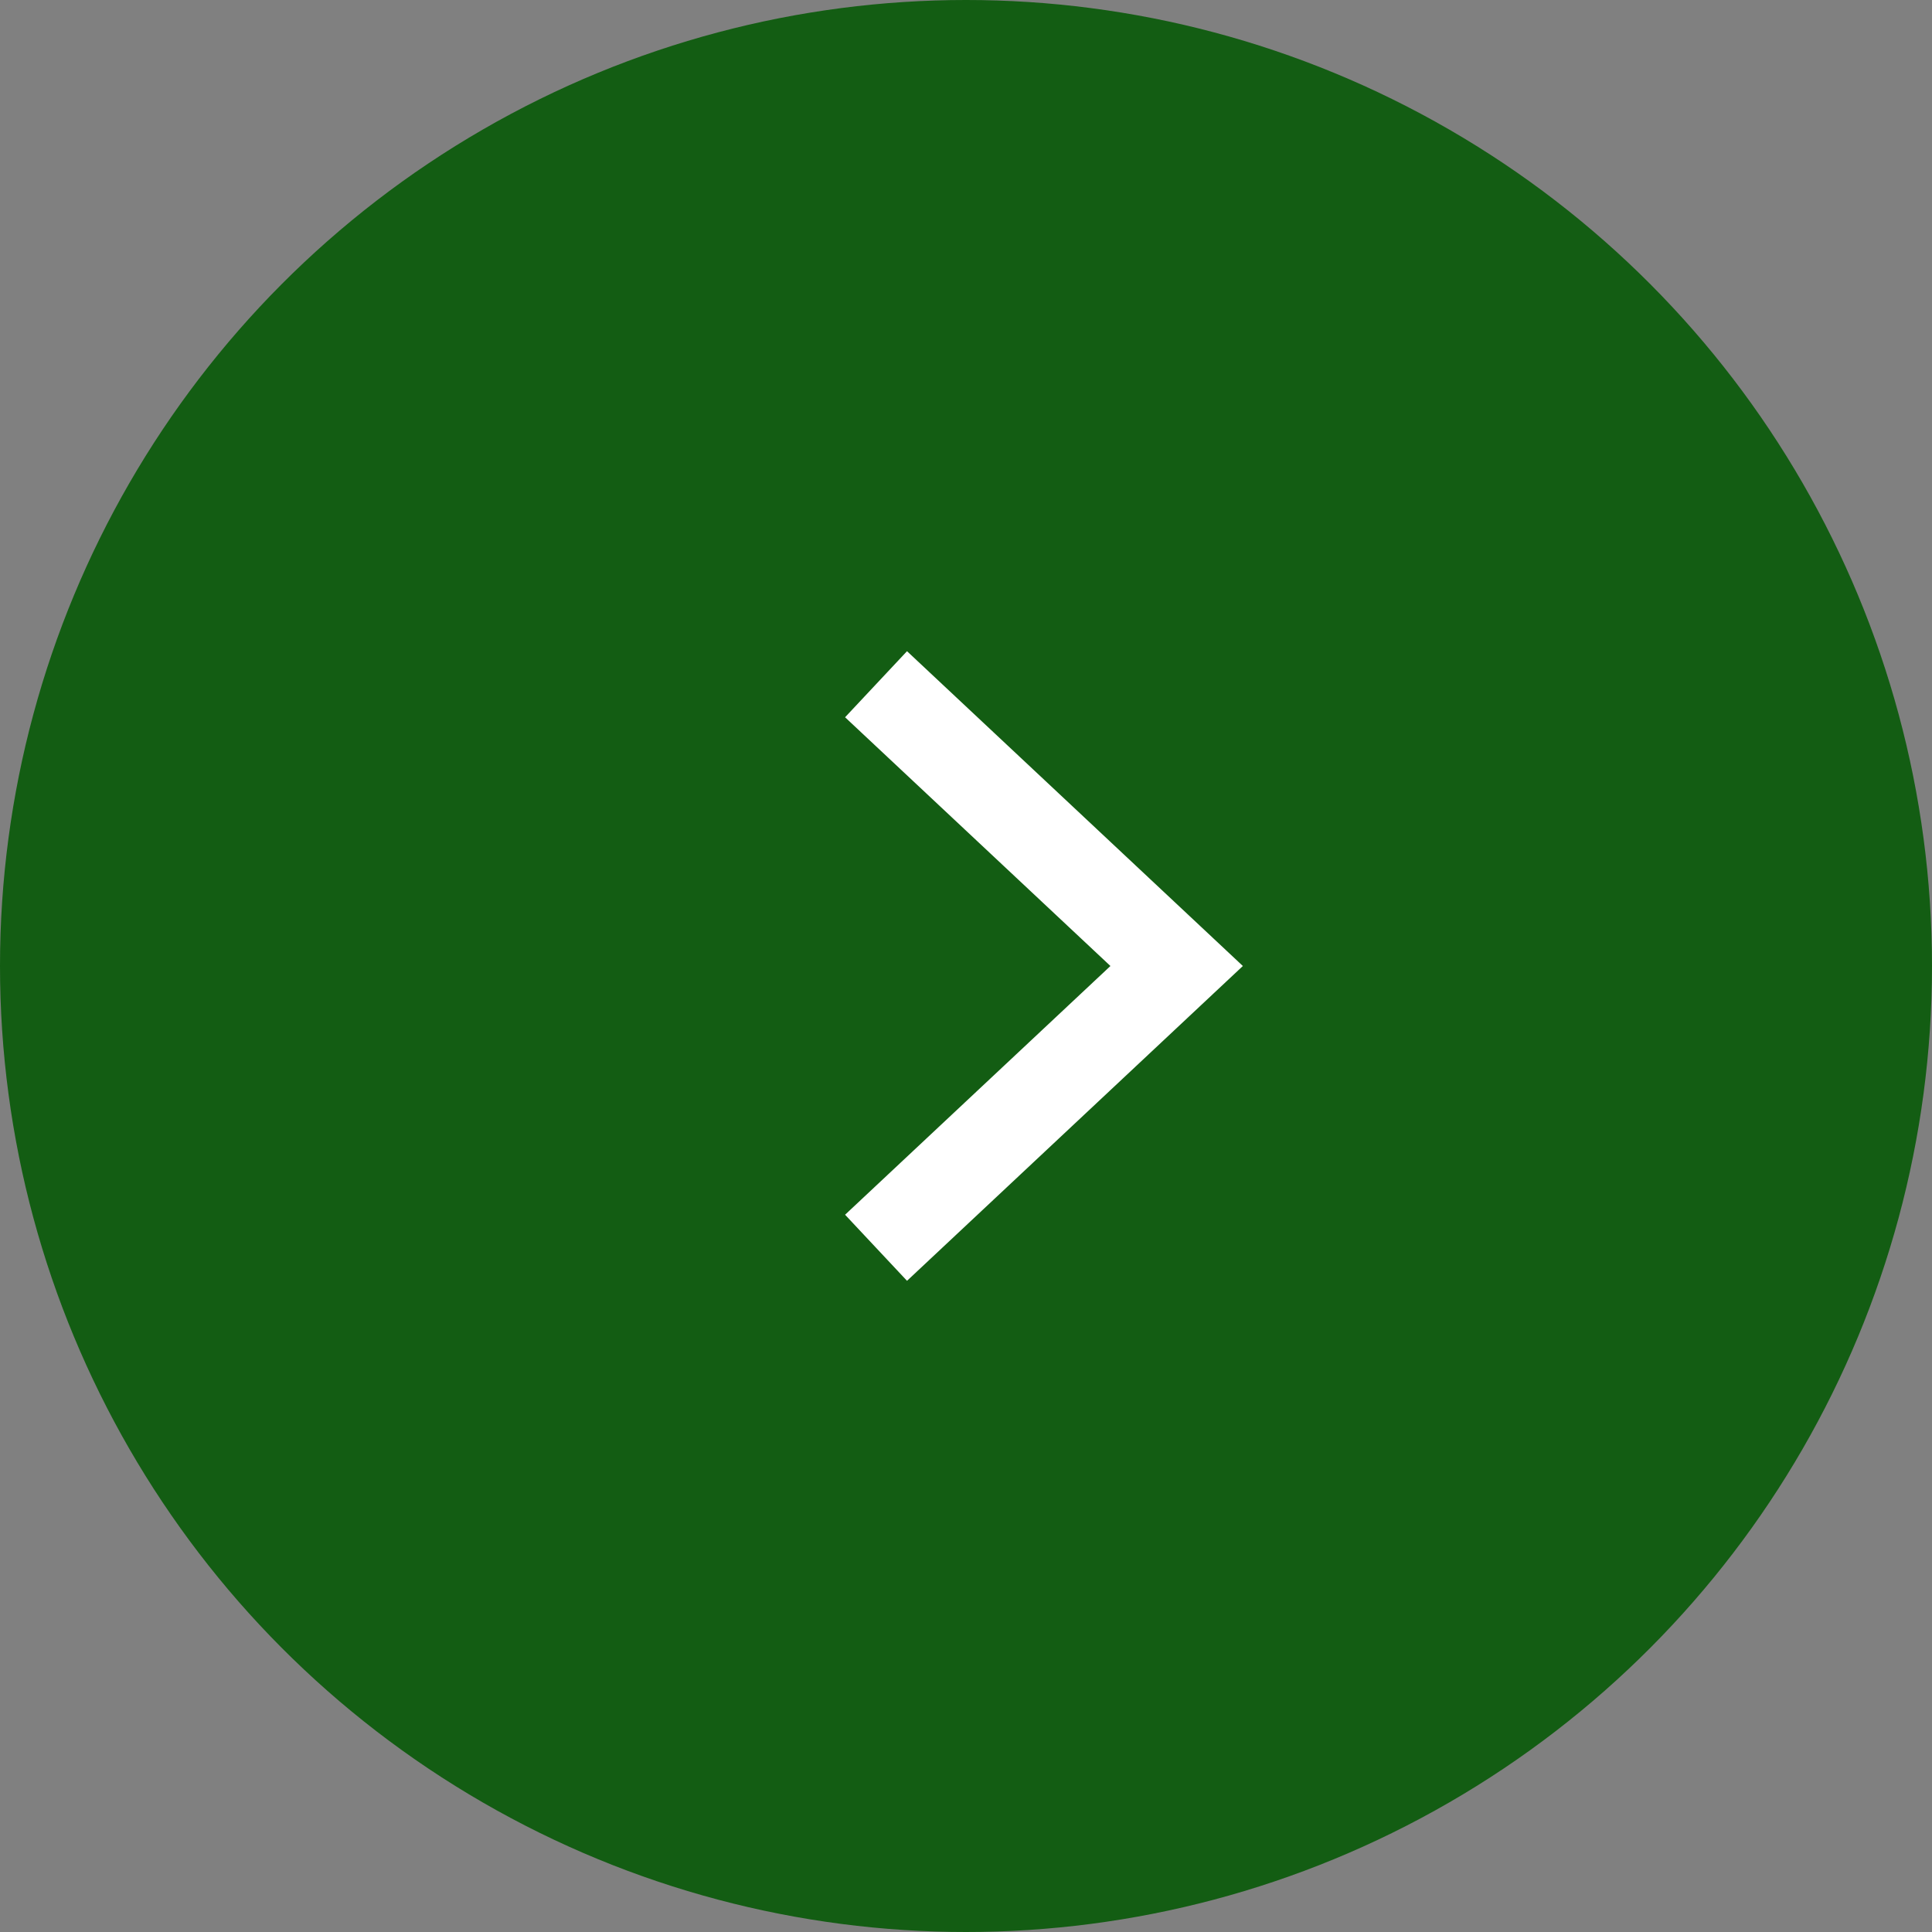
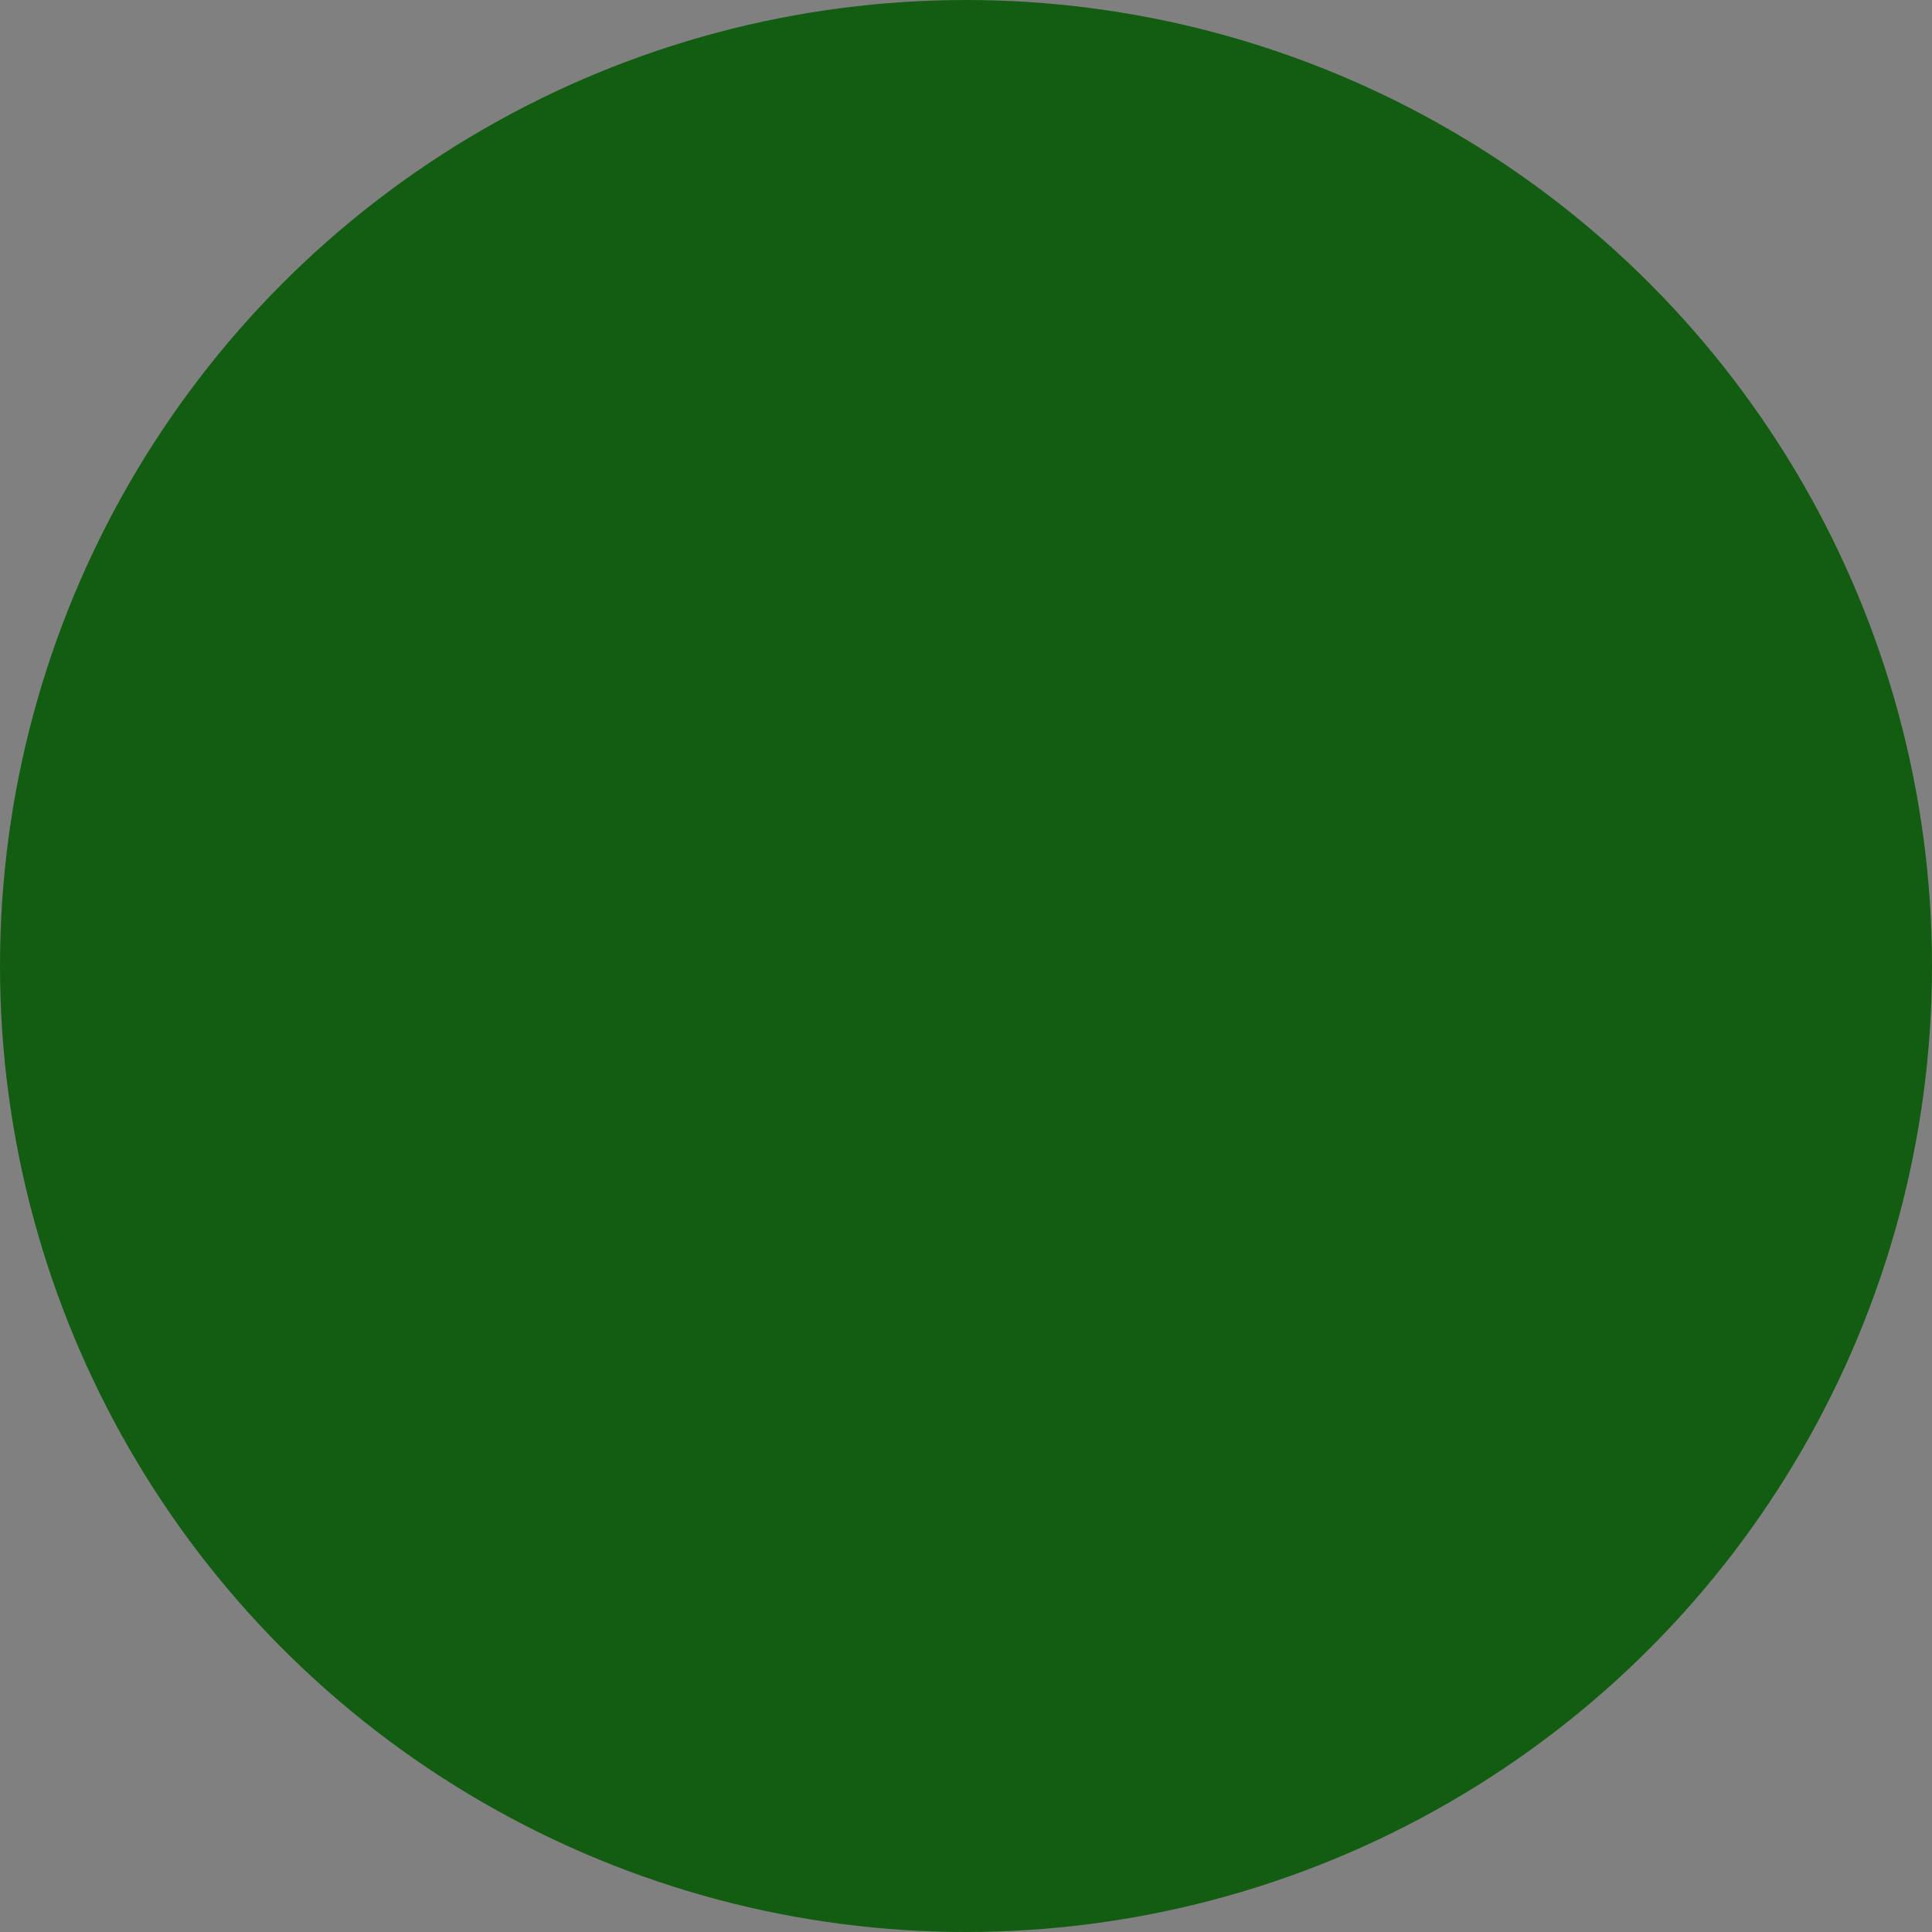
<svg xmlns="http://www.w3.org/2000/svg" width="32" height="32" viewBox="0 0 32 32">
  <rect x="0" y="0" width="32" height="32" fill="#808080" stroke="none" />
  <g id="brn01_green" transform="translate(-1187 -6490)">
    <circle id="楕円形_5" data-name="楕円形 5" cx="16" cy="16" r="16" transform="translate(1187 6490)" fill="#135d13" />
-     <path id="パス_548" data-name="パス 548" d="M-1793.667,11422.979-1789,11418l4.667,4.979" transform="translate(12624.489 8295) rotate(90)" fill="none" stroke="#fff" stroke-width="1.5" />
  </g>
</svg>